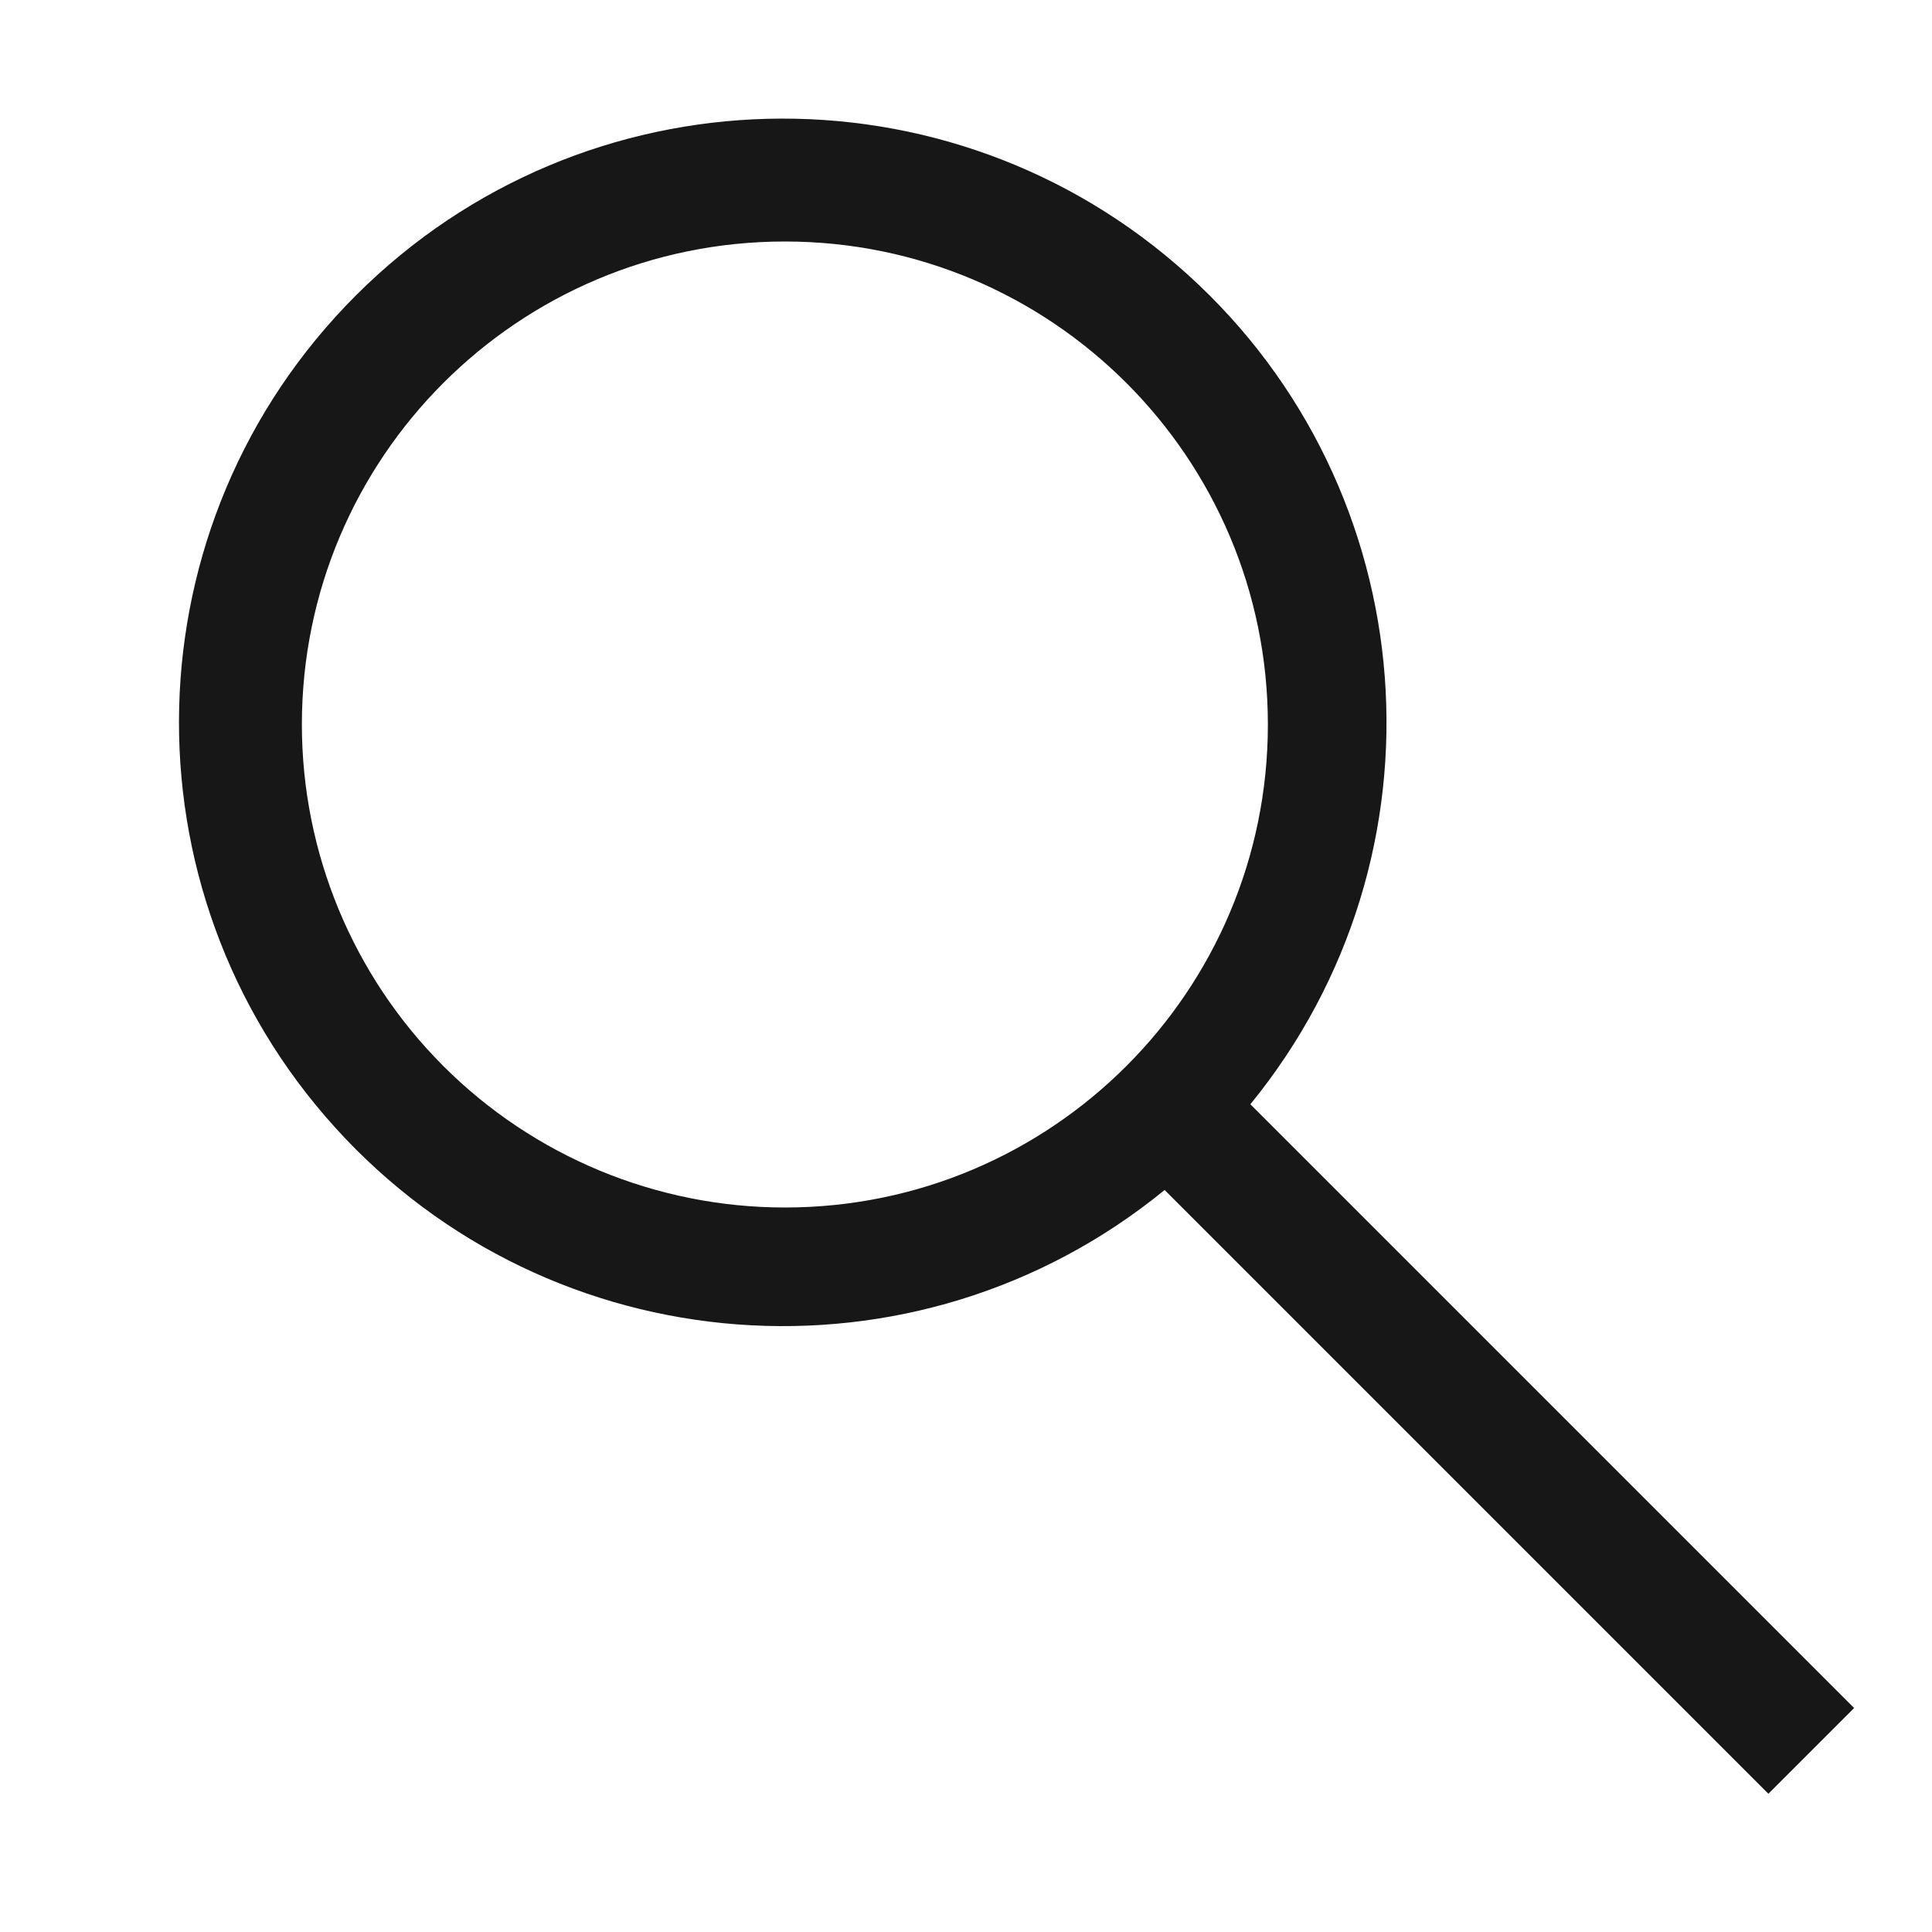
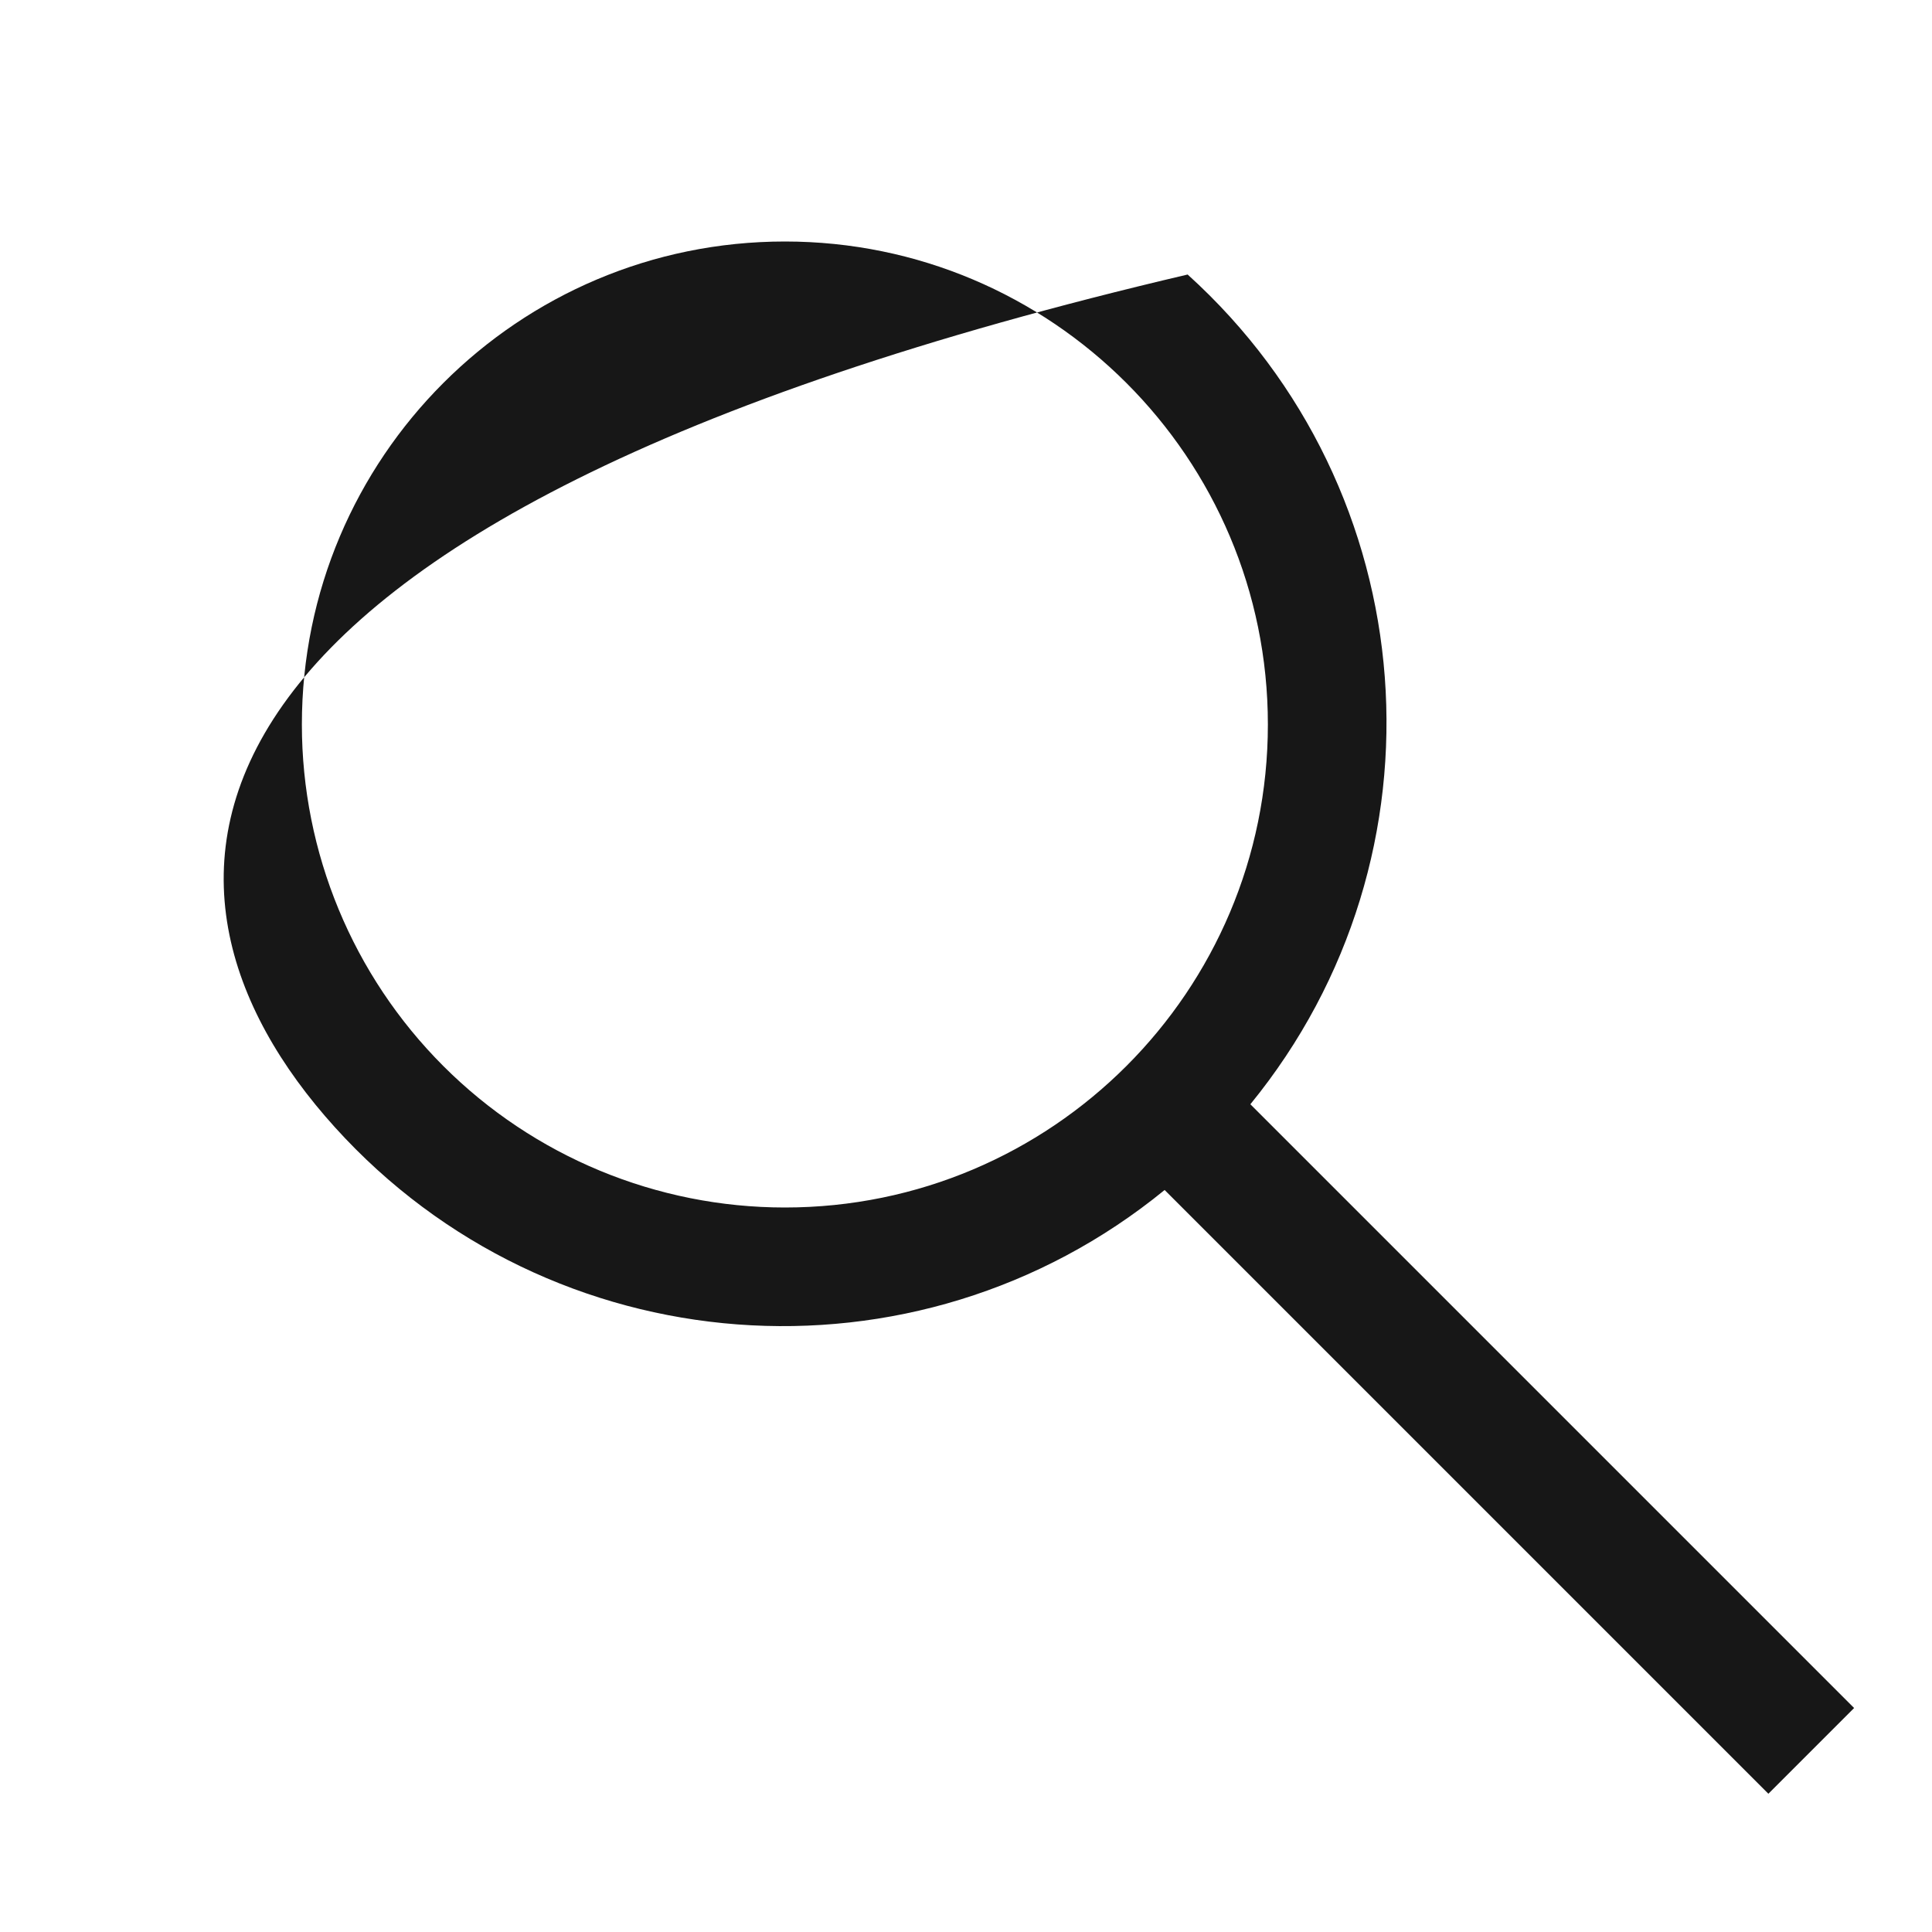
<svg xmlns="http://www.w3.org/2000/svg" width="32" height="32" viewBox="0 0 32 32" fill="none">
-   <path fill-rule="evenodd" clip-rule="evenodd" d="M30.71 28.29L20.71 18.29C24.08 14.164 23.623 8.12 19.671 4.547C15.72 0.974 9.661 1.126 5.894 4.894C2.126 8.661 1.974 14.72 5.547 18.671C9.12 22.623 15.164 23.08 19.29 19.71L29.29 29.71L30.71 28.29ZM5 12C5 7.582 8.582 4 13 4C17.418 4 21 7.582 21 12C21 16.418 17.418 20 13 20C10.878 20 8.843 19.157 7.343 17.657C5.843 16.157 5 14.122 5 12Z" fill="#171717" />
+   <path fill-rule="evenodd" clip-rule="evenodd" d="M30.71 28.29L20.71 18.29C24.08 14.164 23.623 8.12 19.671 4.547C2.126 8.661 1.974 14.72 5.547 18.671C9.12 22.623 15.164 23.08 19.29 19.71L29.29 29.71L30.71 28.29ZM5 12C5 7.582 8.582 4 13 4C17.418 4 21 7.582 21 12C21 16.418 17.418 20 13 20C10.878 20 8.843 19.157 7.343 17.657C5.843 16.157 5 14.122 5 12Z" fill="#171717" />
</svg>